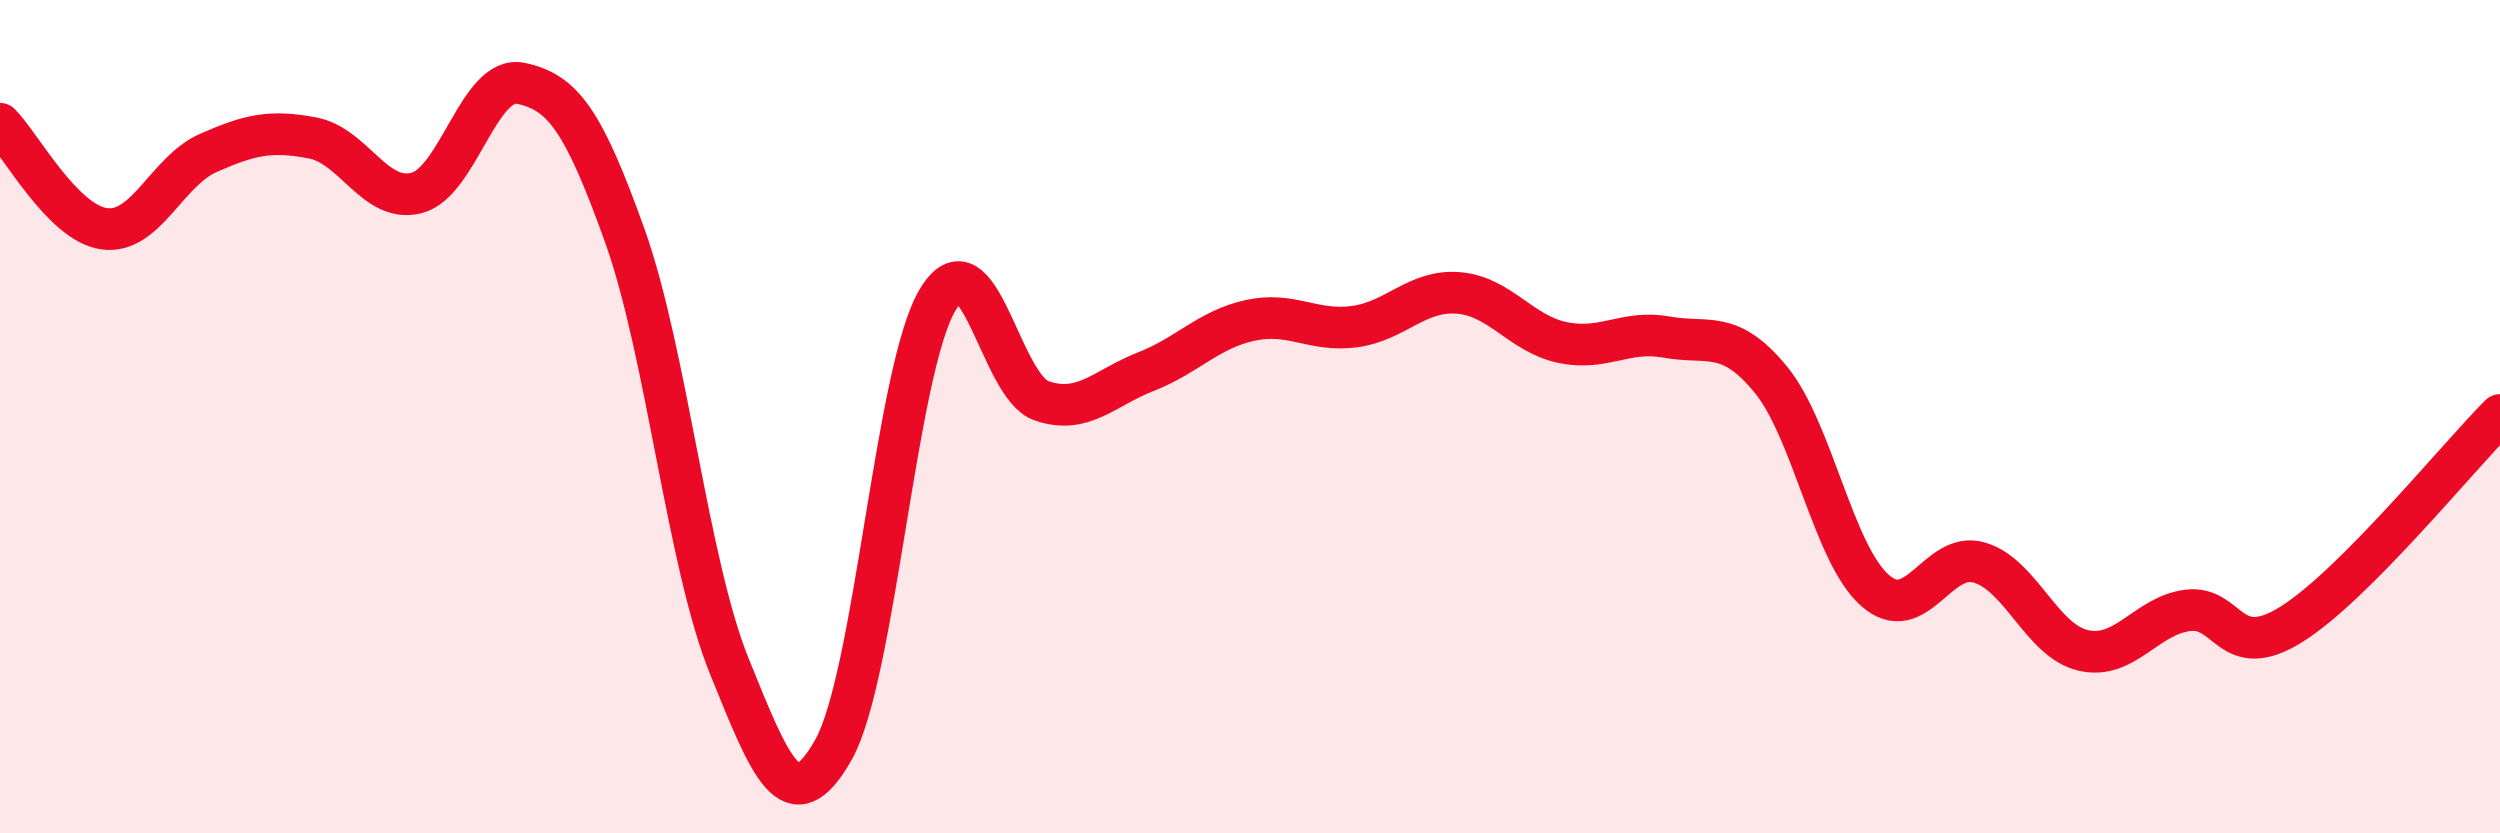
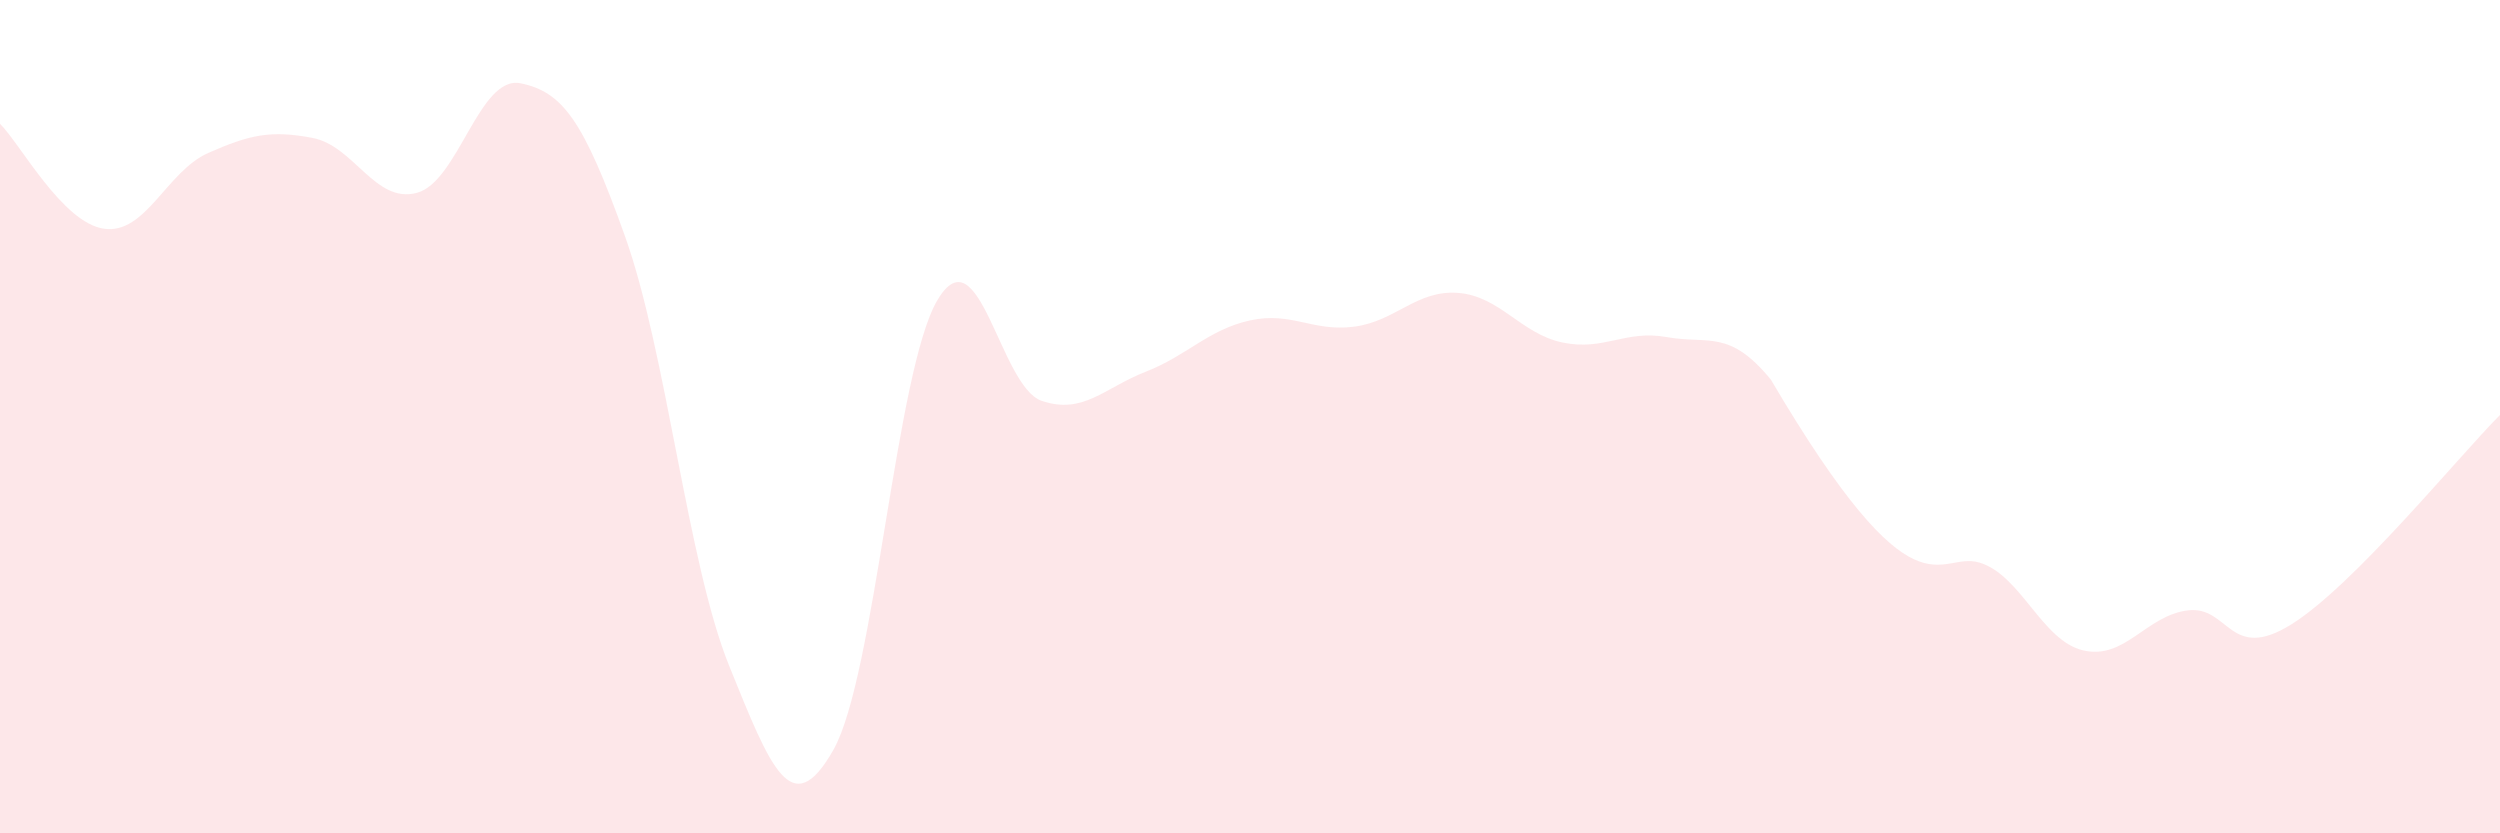
<svg xmlns="http://www.w3.org/2000/svg" width="60" height="20" viewBox="0 0 60 20">
-   <path d="M 0,2.97 C 0.5,3.47 1.5,5.35 2.5,5.49 C 3.5,5.63 4,4.11 5,3.67 C 6,3.23 6.5,3.12 7.5,3.31 C 8.5,3.5 9,4.89 10,4.63 C 11,4.37 11.5,1.79 12.5,2 C 13.5,2.21 14,2.87 15,5.67 C 16,8.47 16.5,13.51 17.5,15.98 C 18.5,18.45 19,19.76 20,18 C 21,16.24 21.5,8.88 22.5,7.2 C 23.5,5.52 24,9.28 25,9.62 C 26,9.96 26.5,9.31 27.5,8.92 C 28.5,8.53 29,7.91 30,7.69 C 31,7.47 31.5,7.97 32.5,7.84 C 33.5,7.71 34,6.95 35,7.03 C 36,7.11 36.5,8.01 37.5,8.22 C 38.5,8.43 39,7.91 40,8.09 C 41,8.27 41.5,7.89 42.5,9.11 C 43.5,10.33 44,13.29 45,14.17 C 46,15.05 46.5,13.21 47.5,13.5 C 48.5,13.79 49,15.38 50,15.61 C 51,15.84 51.5,14.78 52.5,14.65 C 53.5,14.52 53.5,15.92 55,14.98 C 56.5,14.04 59,10.96 60,9.96L60 20L0 20Z" fill="#EB0A25" opacity="0.1" stroke-linecap="round" stroke-linejoin="round" />
-   <path d="M 0,2.97 C 0.5,3.47 1.5,5.35 2.5,5.49 C 3.5,5.63 4,4.11 5,3.67 C 6,3.23 6.5,3.12 7.5,3.31 C 8.5,3.5 9,4.89 10,4.63 C 11,4.37 11.5,1.79 12.5,2 C 13.5,2.21 14,2.87 15,5.67 C 16,8.47 16.5,13.51 17.5,15.98 C 18.5,18.45 19,19.76 20,18 C 21,16.24 21.5,8.88 22.5,7.2 C 23.5,5.52 24,9.28 25,9.62 C 26,9.96 26.5,9.31 27.5,8.92 C 28.5,8.53 29,7.91 30,7.69 C 31,7.47 31.5,7.97 32.5,7.84 C 33.5,7.71 34,6.95 35,7.03 C 36,7.11 36.5,8.01 37.5,8.22 C 38.5,8.43 39,7.91 40,8.09 C 41,8.27 41.5,7.89 42.5,9.11 C 43.5,10.33 44,13.29 45,14.17 C 46,15.05 46.5,13.21 47.5,13.5 C 48.5,13.79 49,15.38 50,15.61 C 51,15.84 51.5,14.78 52.5,14.65 C 53.5,14.52 53.5,15.92 55,14.98 C 56.5,14.04 59,10.96 60,9.96" stroke="#EB0A25" stroke-width="1" fill="none" stroke-linecap="round" stroke-linejoin="round" />
+   <path d="M 0,2.97 C 0.5,3.47 1.5,5.35 2.5,5.49 C 3.5,5.63 4,4.11 5,3.67 C 6,3.23 6.5,3.12 7.5,3.31 C 8.5,3.5 9,4.89 10,4.63 C 11,4.37 11.5,1.79 12.5,2 C 13.5,2.21 14,2.87 15,5.67 C 16,8.47 16.5,13.51 17.5,15.98 C 18.5,18.45 19,19.76 20,18 C 21,16.24 21.5,8.88 22.5,7.2 C 23.5,5.52 24,9.28 25,9.62 C 26,9.96 26.5,9.31 27.5,8.92 C 28.5,8.53 29,7.91 30,7.69 C 31,7.47 31.5,7.97 32.5,7.84 C 33.5,7.71 34,6.95 35,7.03 C 36,7.11 36.5,8.01 37.5,8.22 C 38.5,8.43 39,7.91 40,8.09 C 41,8.27 41.5,7.89 42.5,9.11 C 46,15.05 46.5,13.21 47.5,13.5 C 48.5,13.79 49,15.38 50,15.61 C 51,15.84 51.5,14.78 52.5,14.65 C 53.5,14.52 53.5,15.92 55,14.98 C 56.5,14.04 59,10.96 60,9.96L60 20L0 20Z" fill="#EB0A25" opacity="0.1" stroke-linecap="round" stroke-linejoin="round" />
</svg>